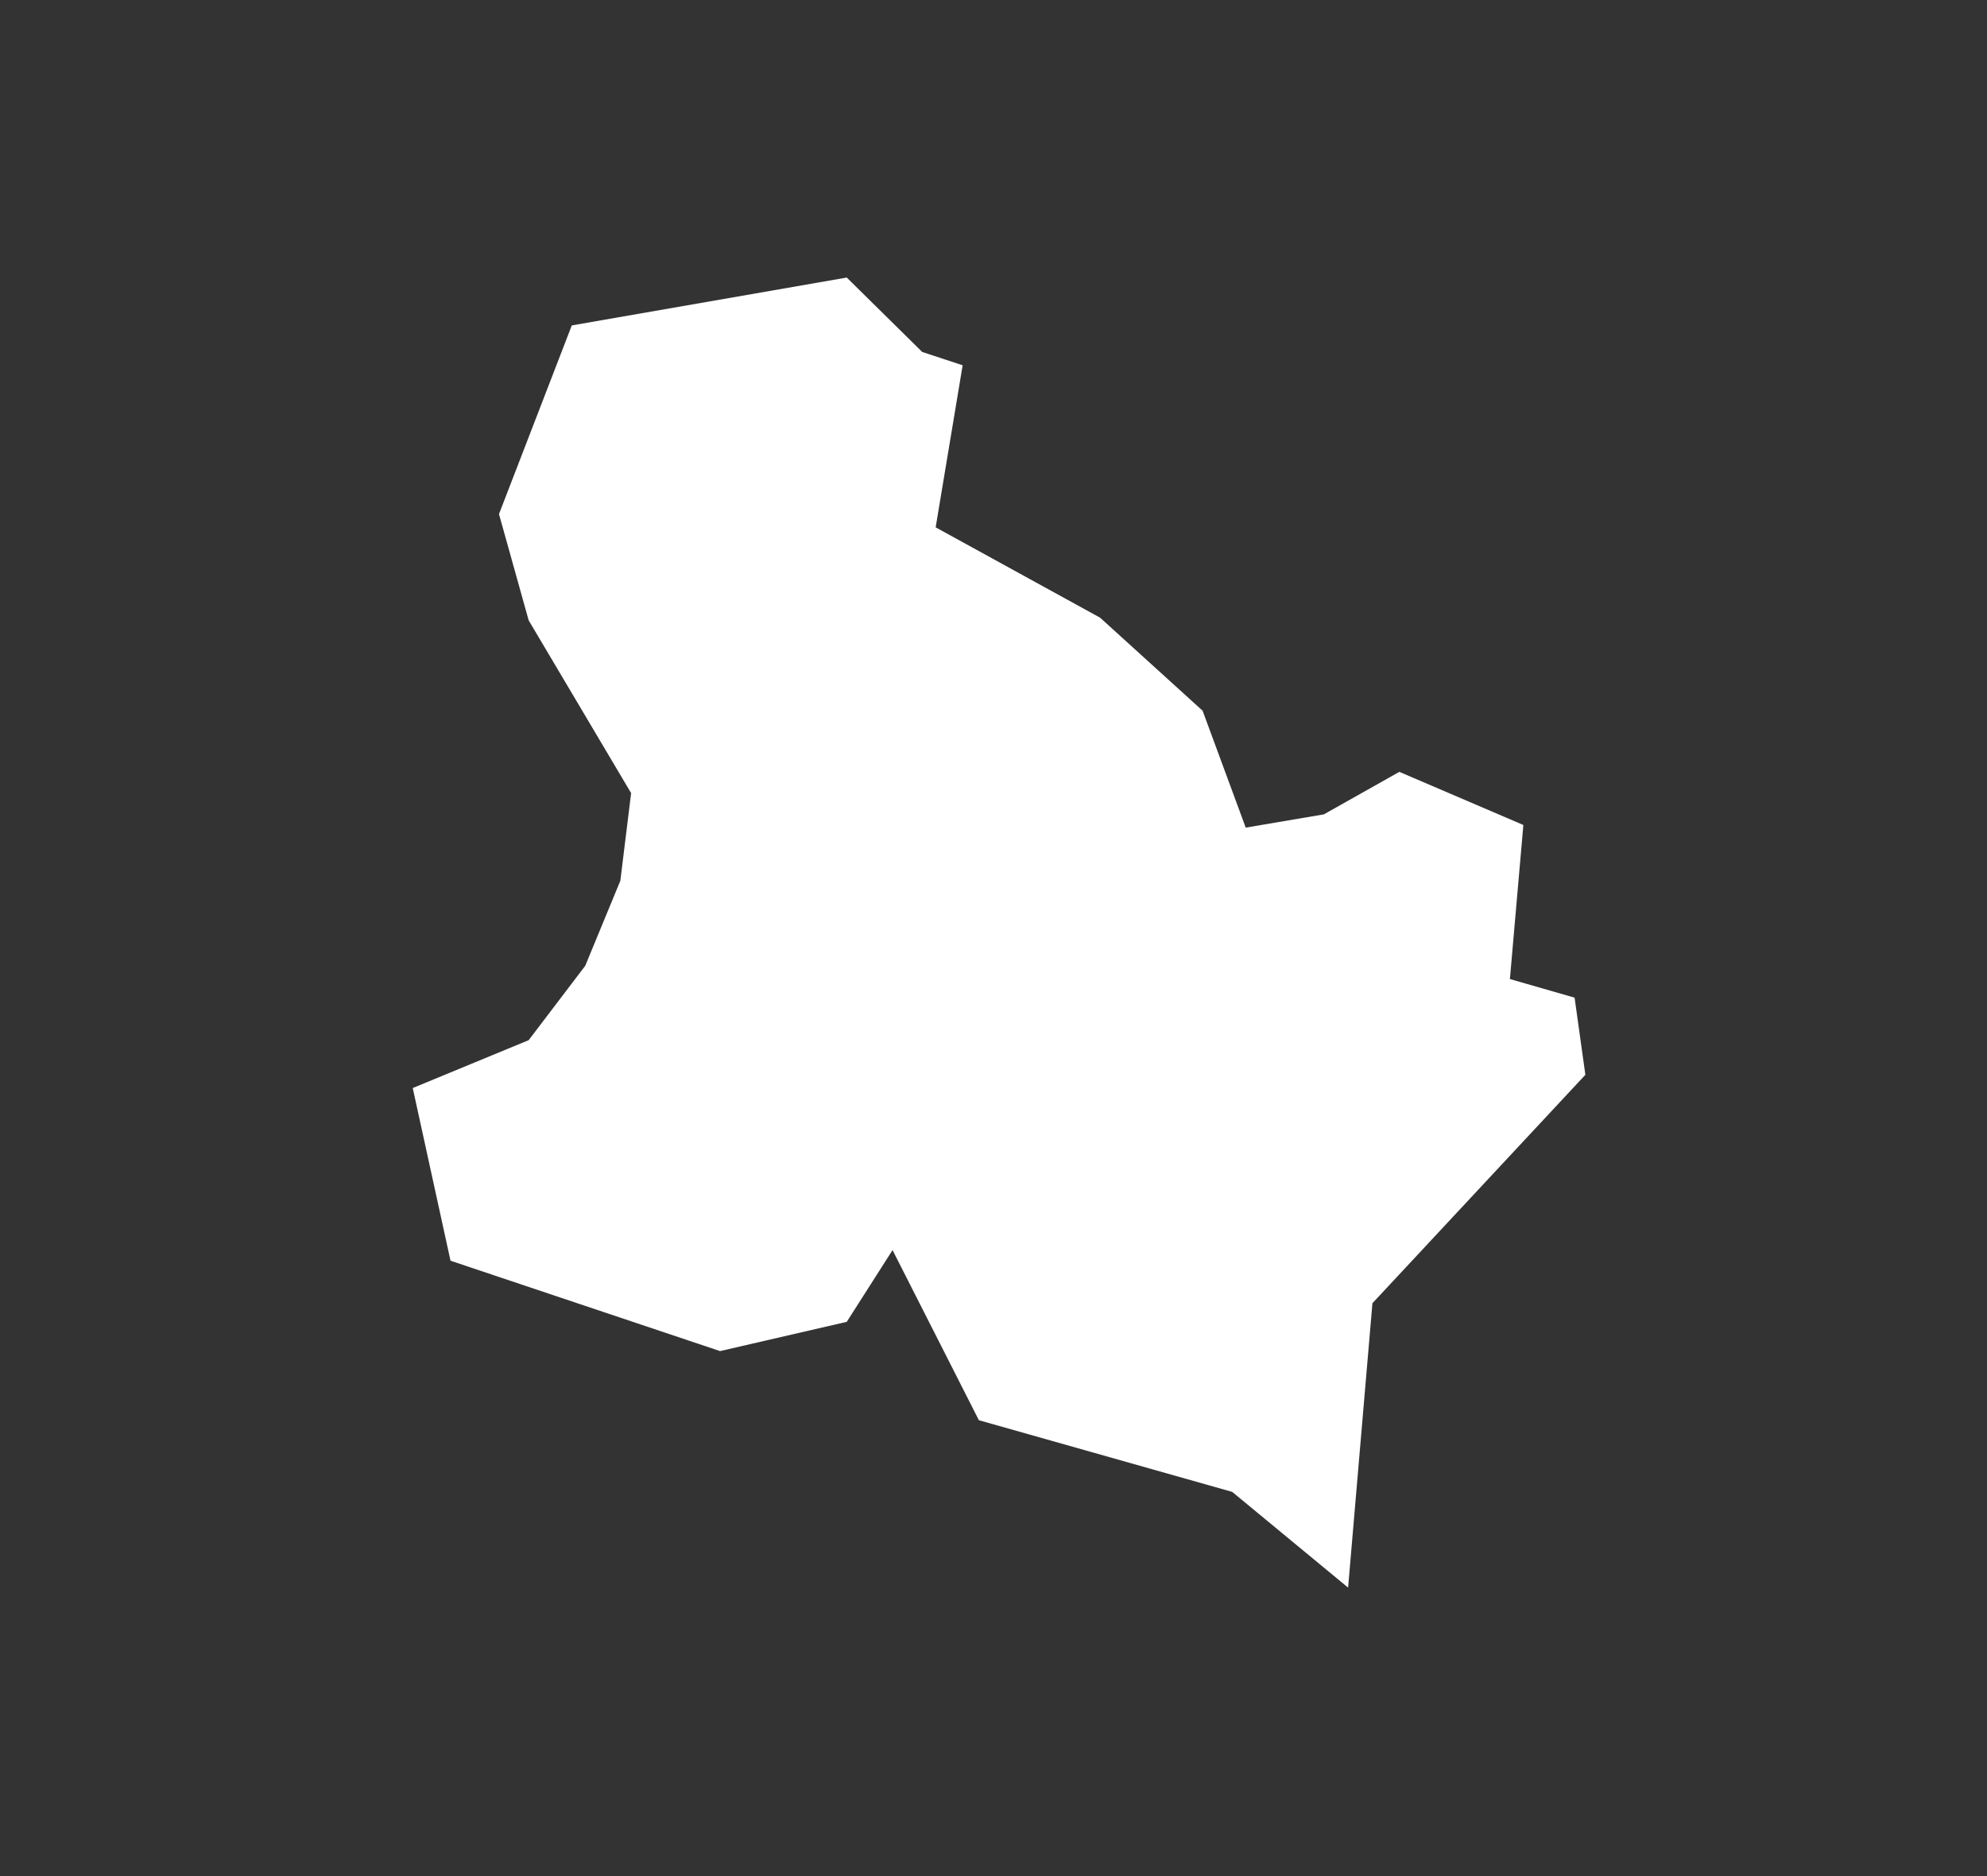
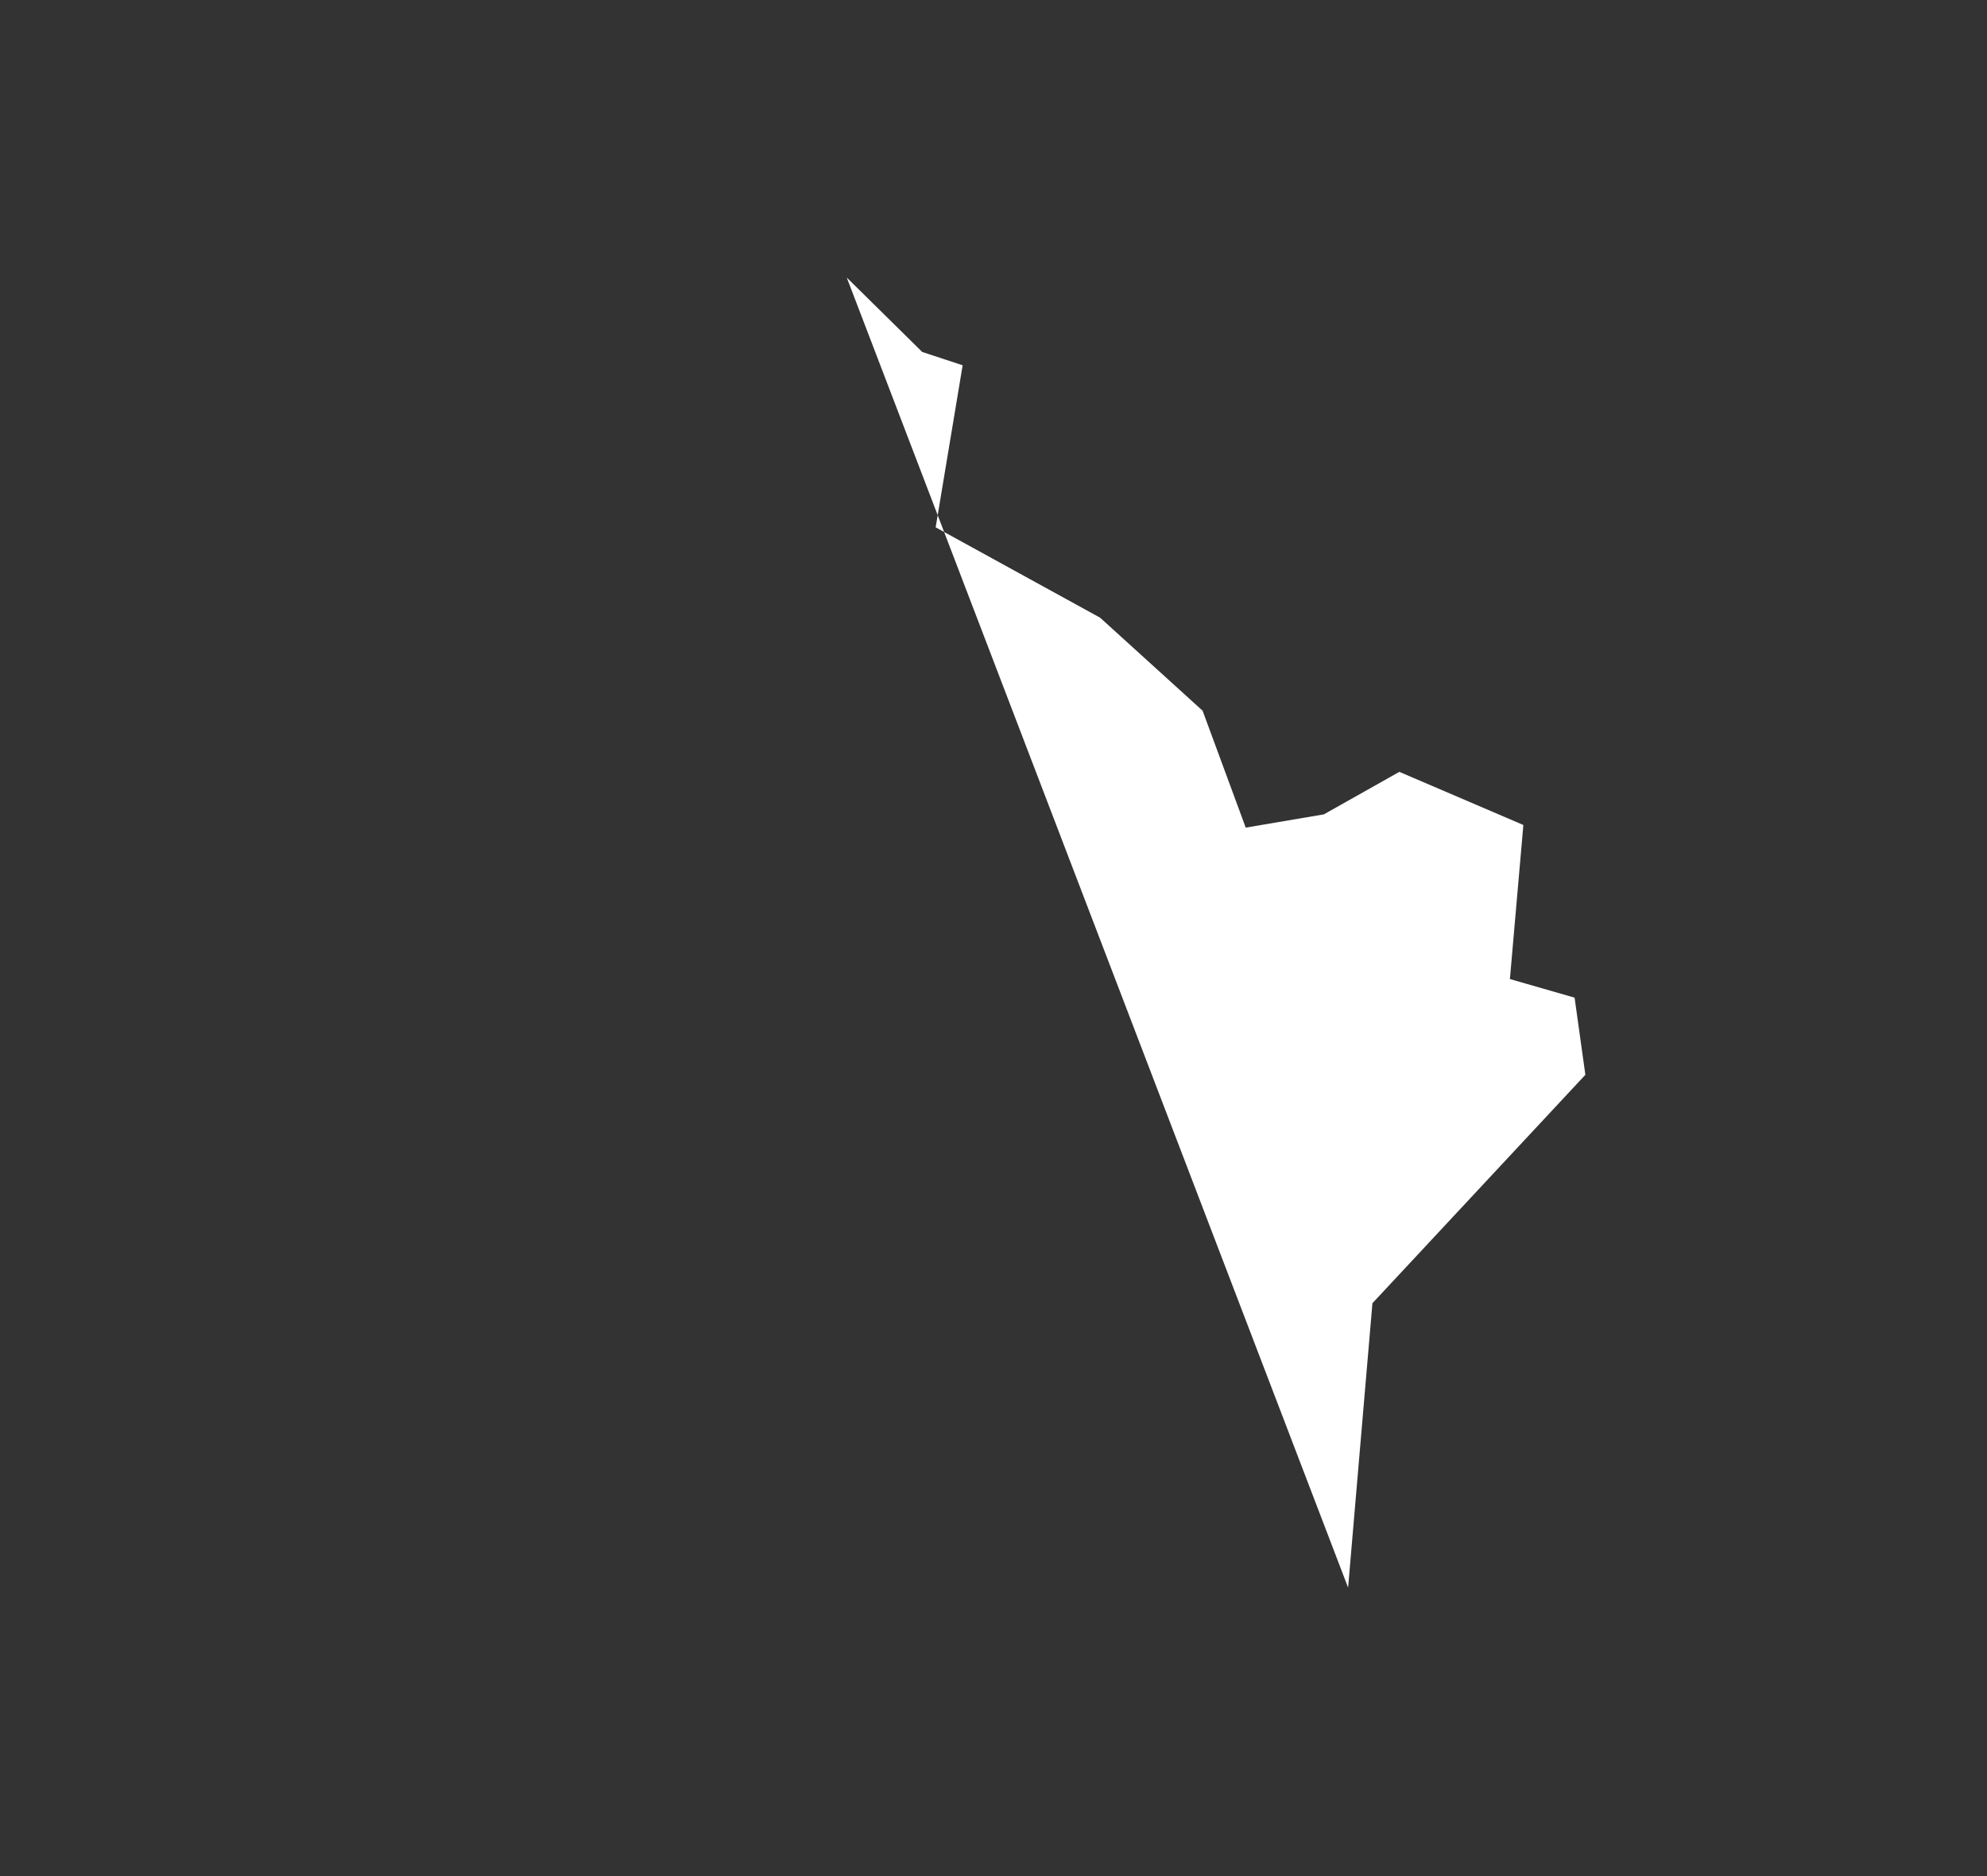
<svg xmlns="http://www.w3.org/2000/svg" width="179" height="169" fill="none">
  <rect width="100%" height="100%" fill="#333333" stroke="none" />
-   <path fill="#fff" d="m121.445 143 2.191-25.615 19.183-20.577-.971-6.946-5.827-1.677 1.212-13.876-11.173-4.786-6.799 3.829-7.039 1.194-3.885-10.53-9.23-8.377-14.817-8.14 2.431-14.596-3.644-1.202L76.28 25l-24.77 4.311-6.558 16.993 2.673 9.572 9.23 15.561-.971 7.895-3.162 7.659-5.097 6.7-10.443 4.311 3.403 15.554 24.281 8.14 11.414-2.634 4.126-6.463 7.777 15.323 22.82 6.456L121.445 143Z" />
+   <path fill="#fff" d="m121.445 143 2.191-25.615 19.183-20.577-.971-6.946-5.827-1.677 1.212-13.876-11.173-4.786-6.799 3.829-7.039 1.194-3.885-10.53-9.23-8.377-14.817-8.14 2.431-14.596-3.644-1.202L76.28 25L121.445 143Z" />
</svg>